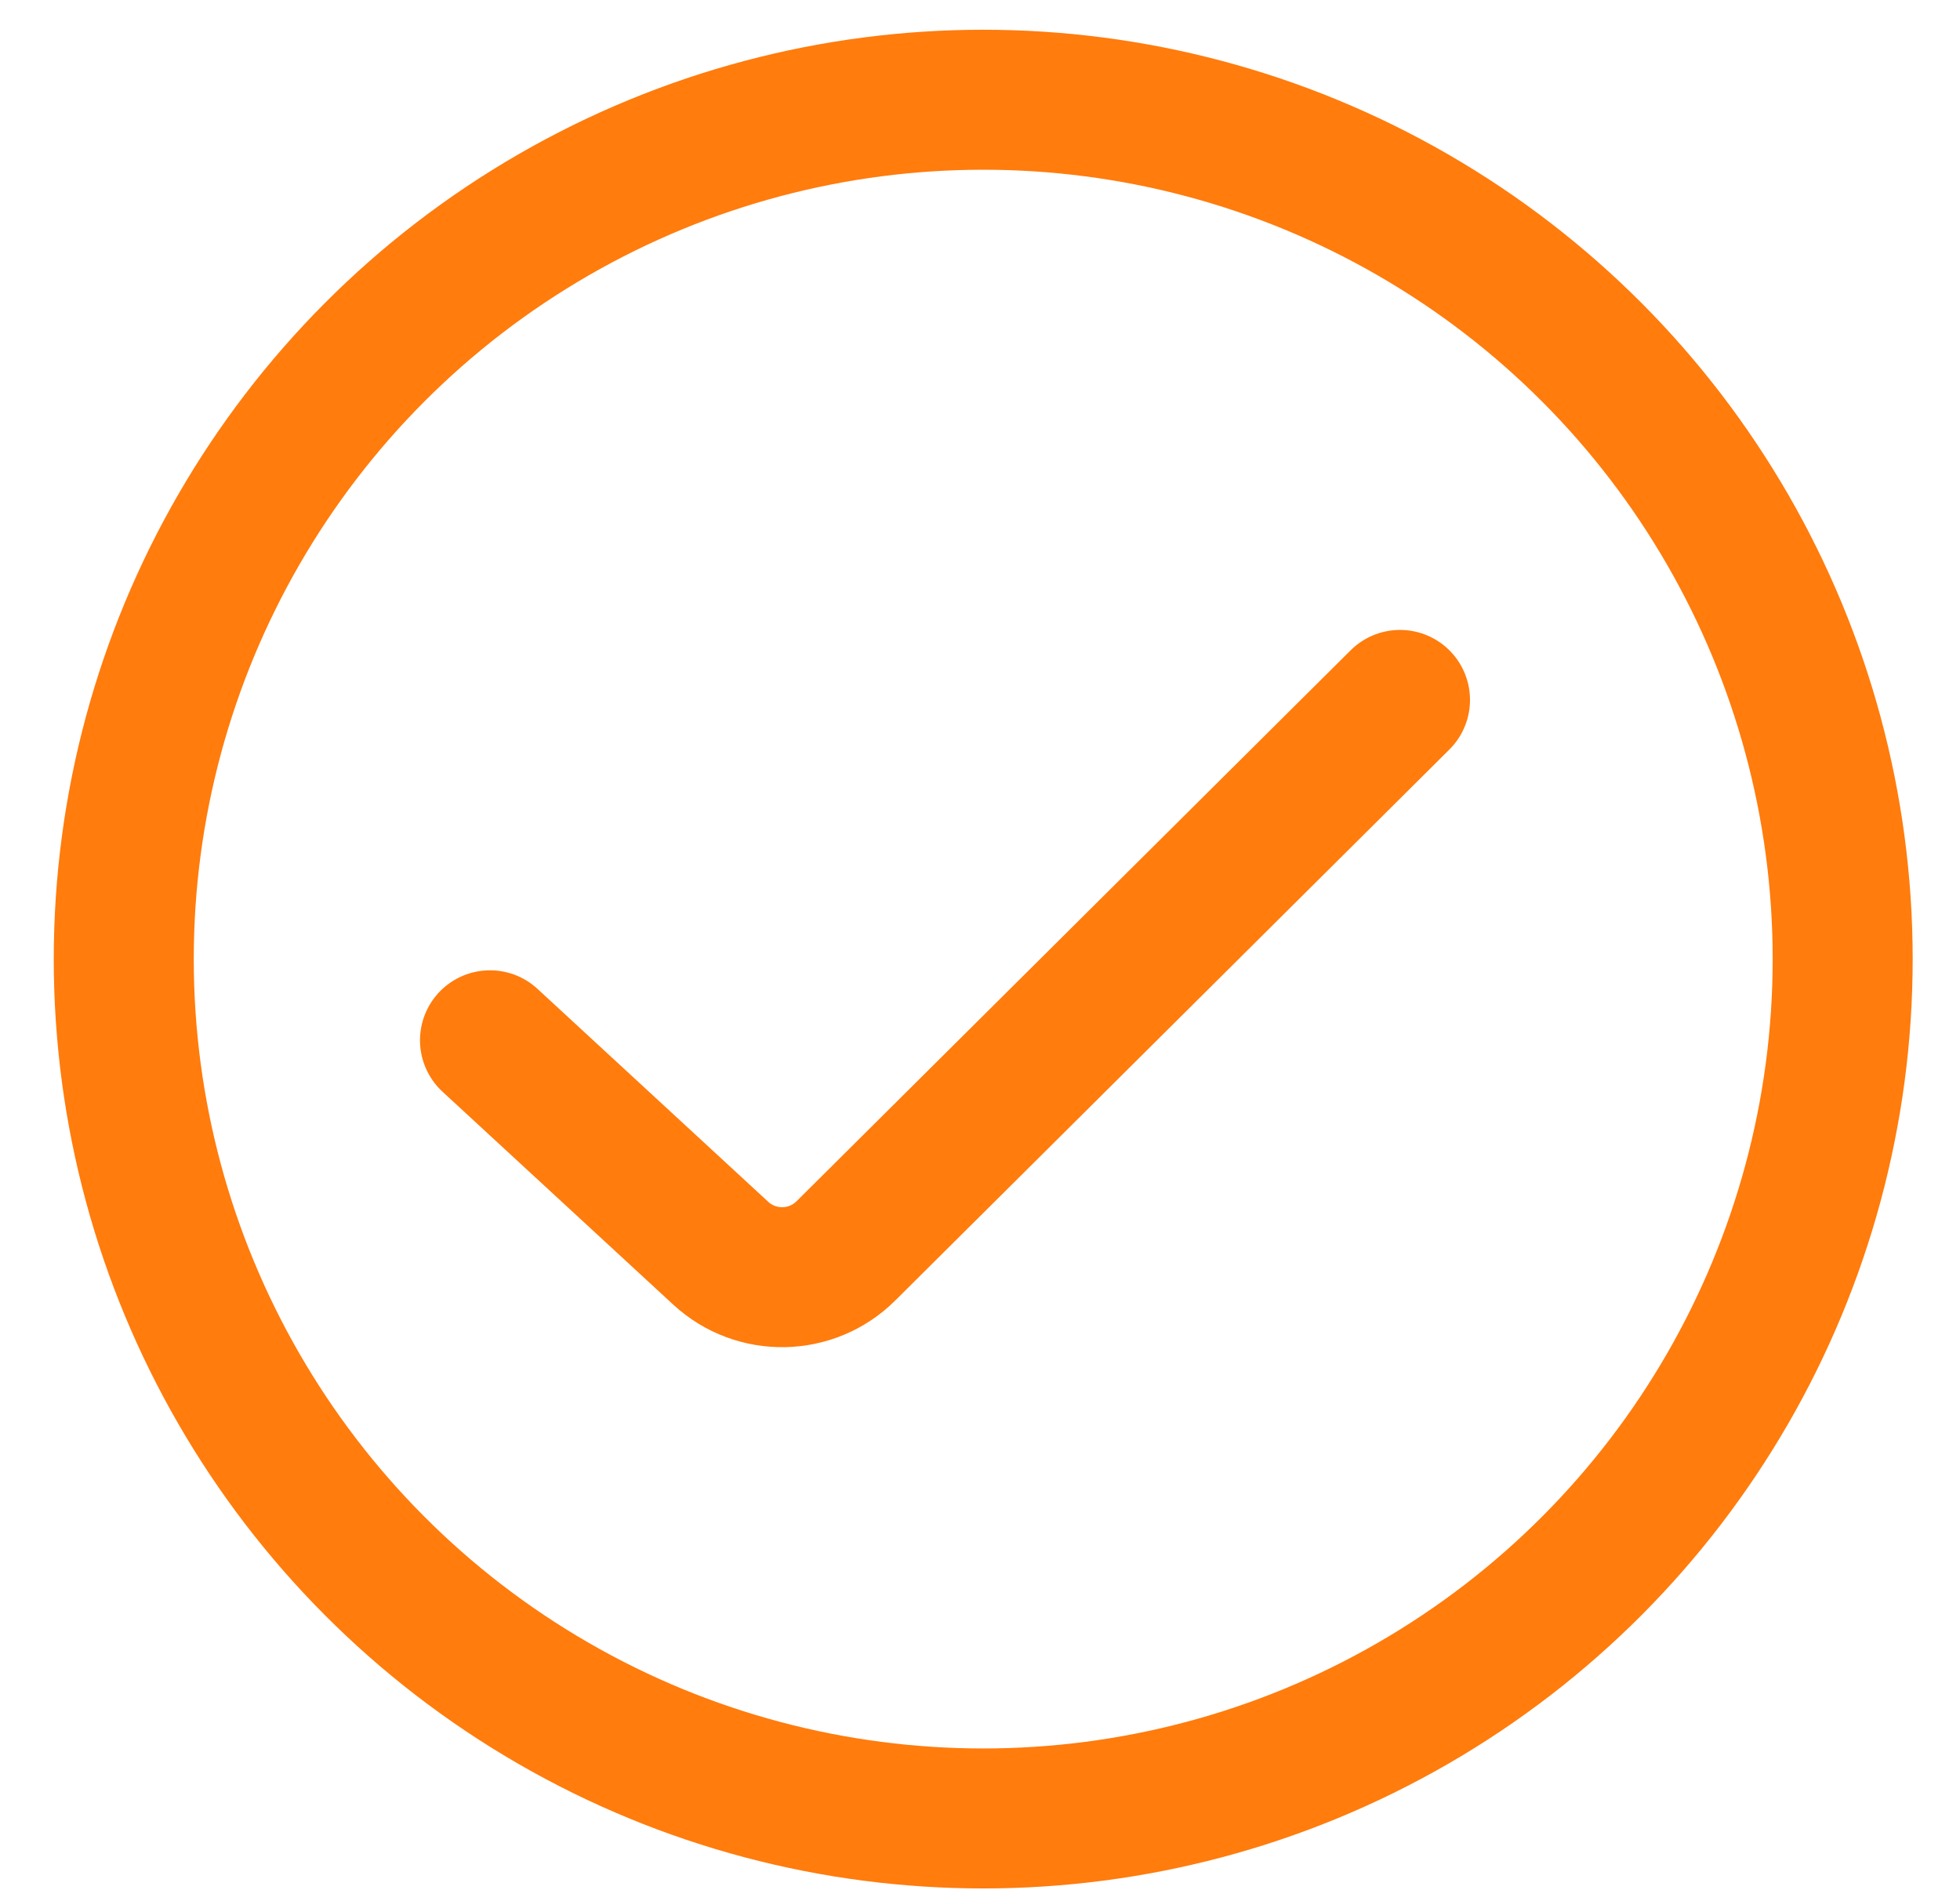
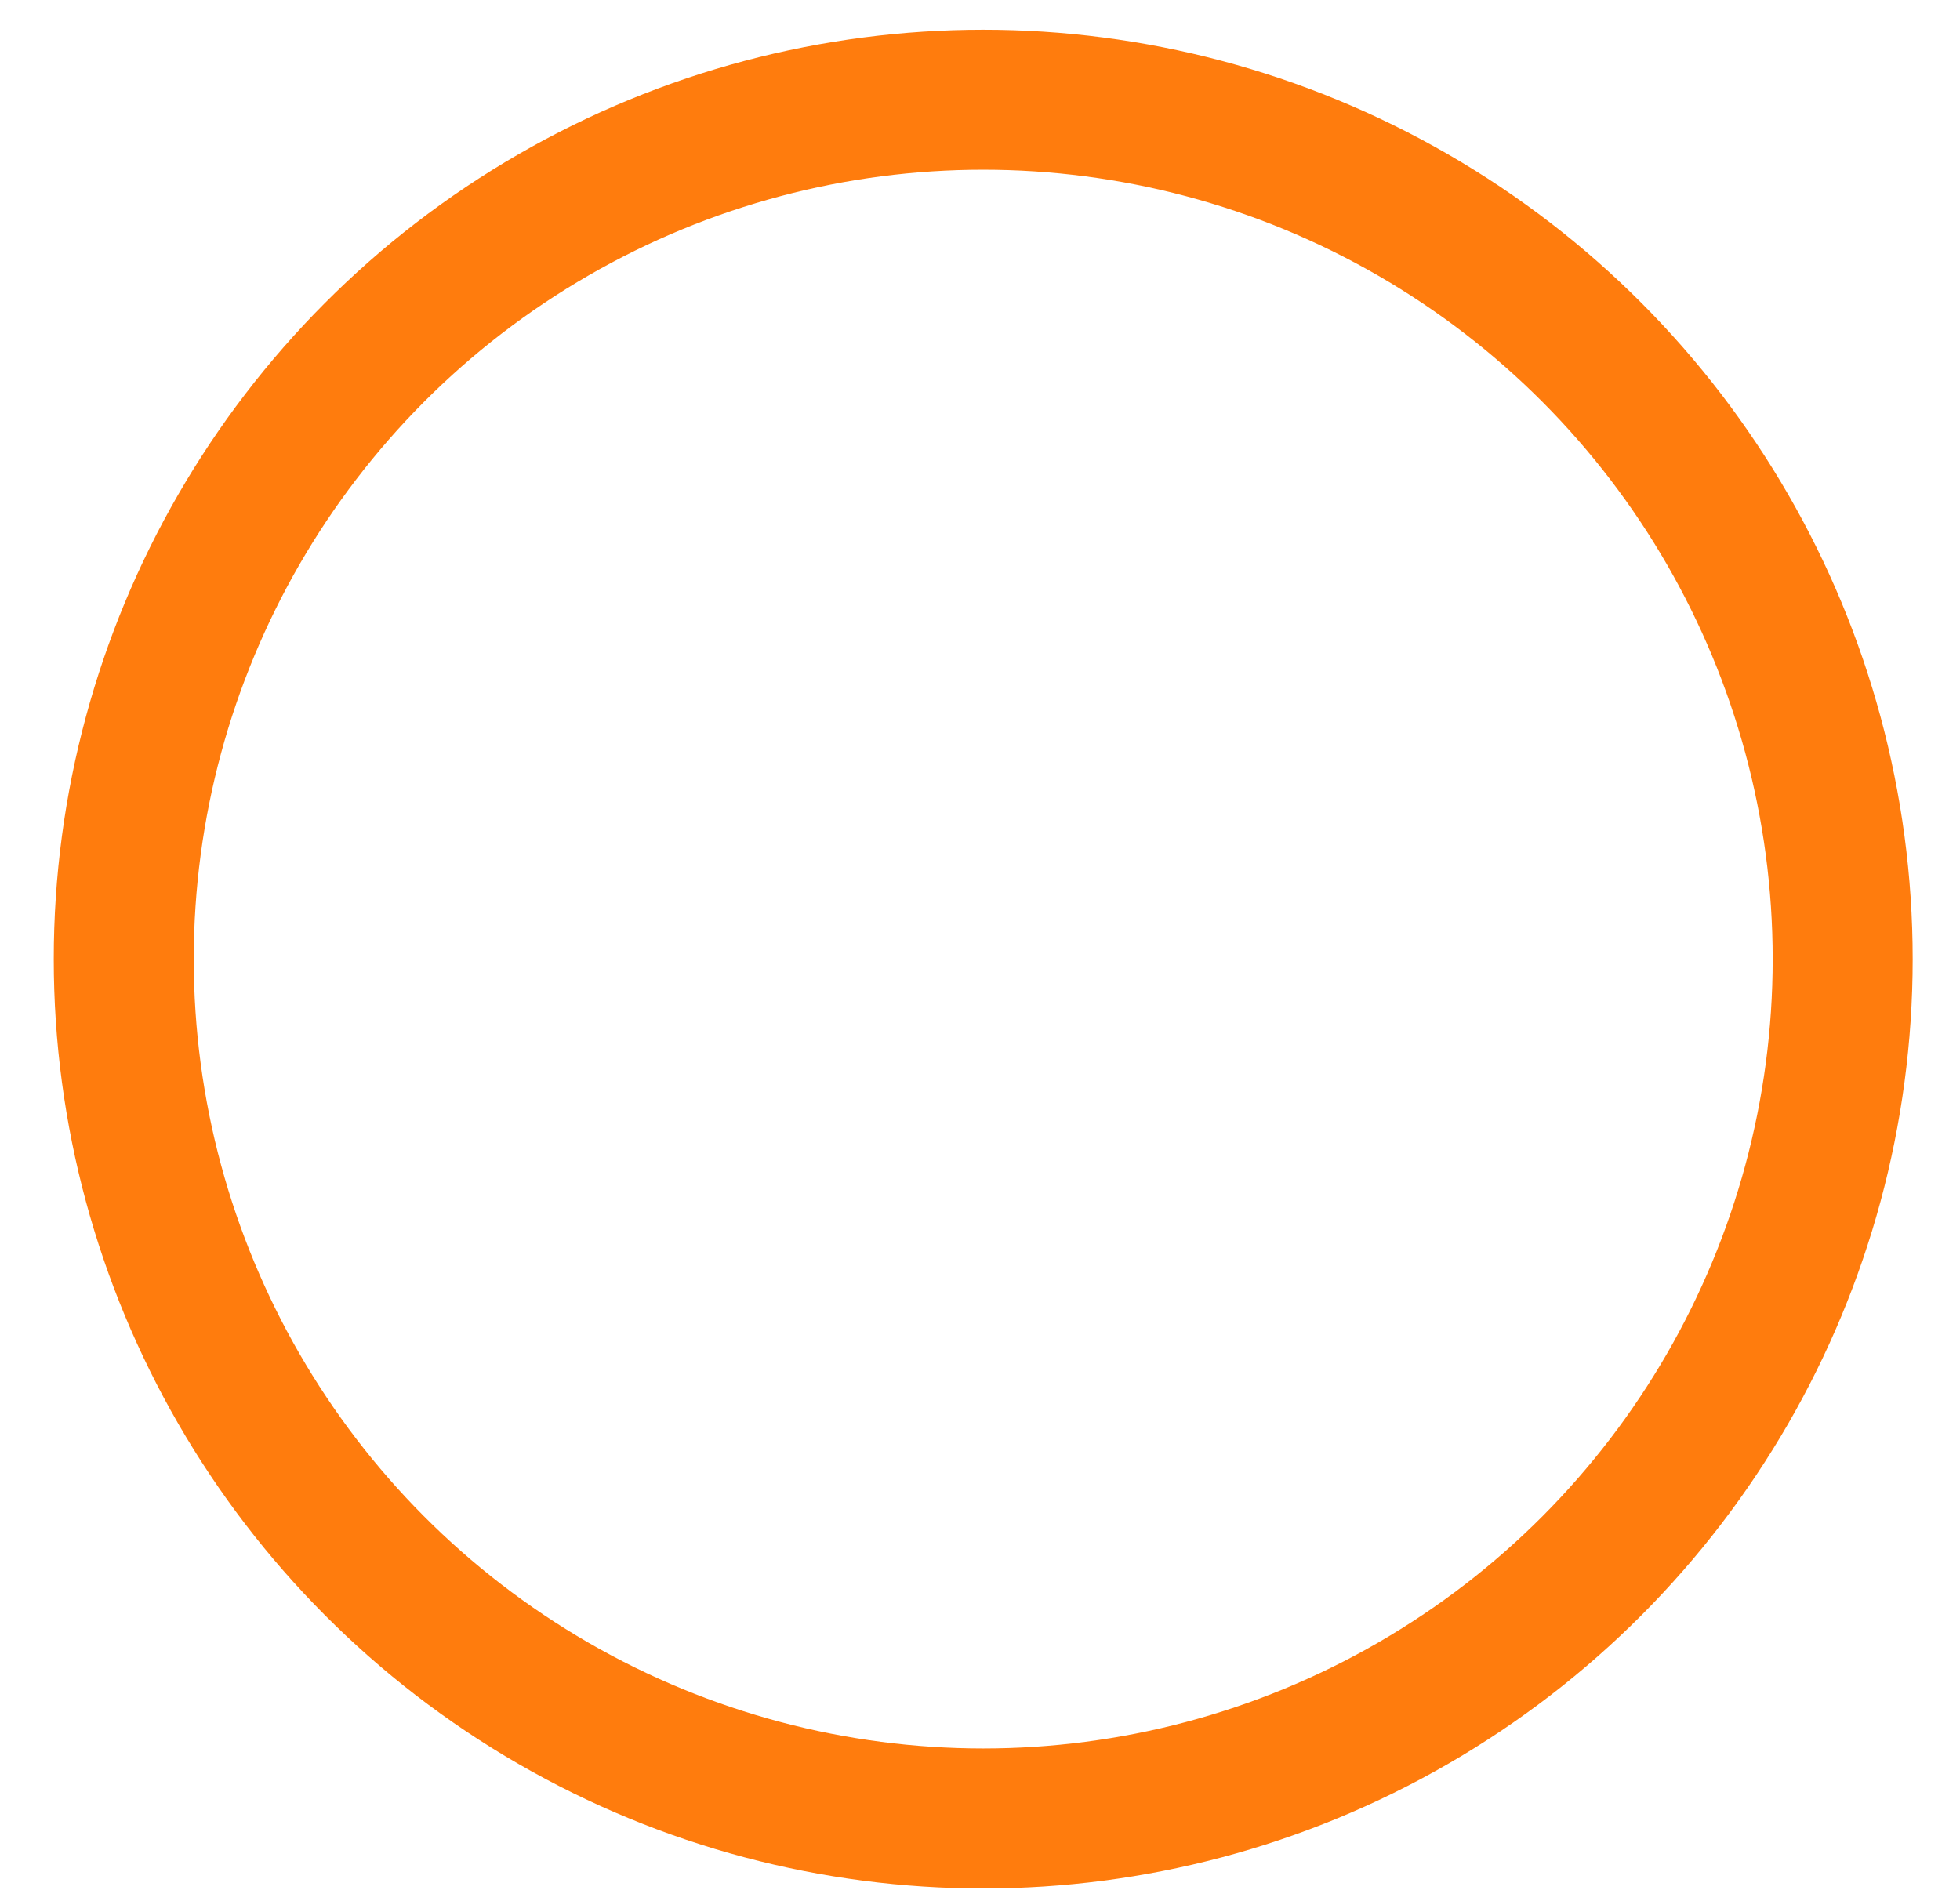
<svg xmlns="http://www.w3.org/2000/svg" width="28" height="27" viewBox="0 0 28 27" fill="none">
  <circle cx="14.046" cy="13.703" r="12.278" stroke="#FF7C0D" stroke-width="2" />
-   <path d="M7 14.863L10.295 17.904C10.804 18.375 11.594 18.36 12.085 17.871L20 10" stroke="#FF7C0D" stroke-width="2" stroke-linecap="round" />
</svg>